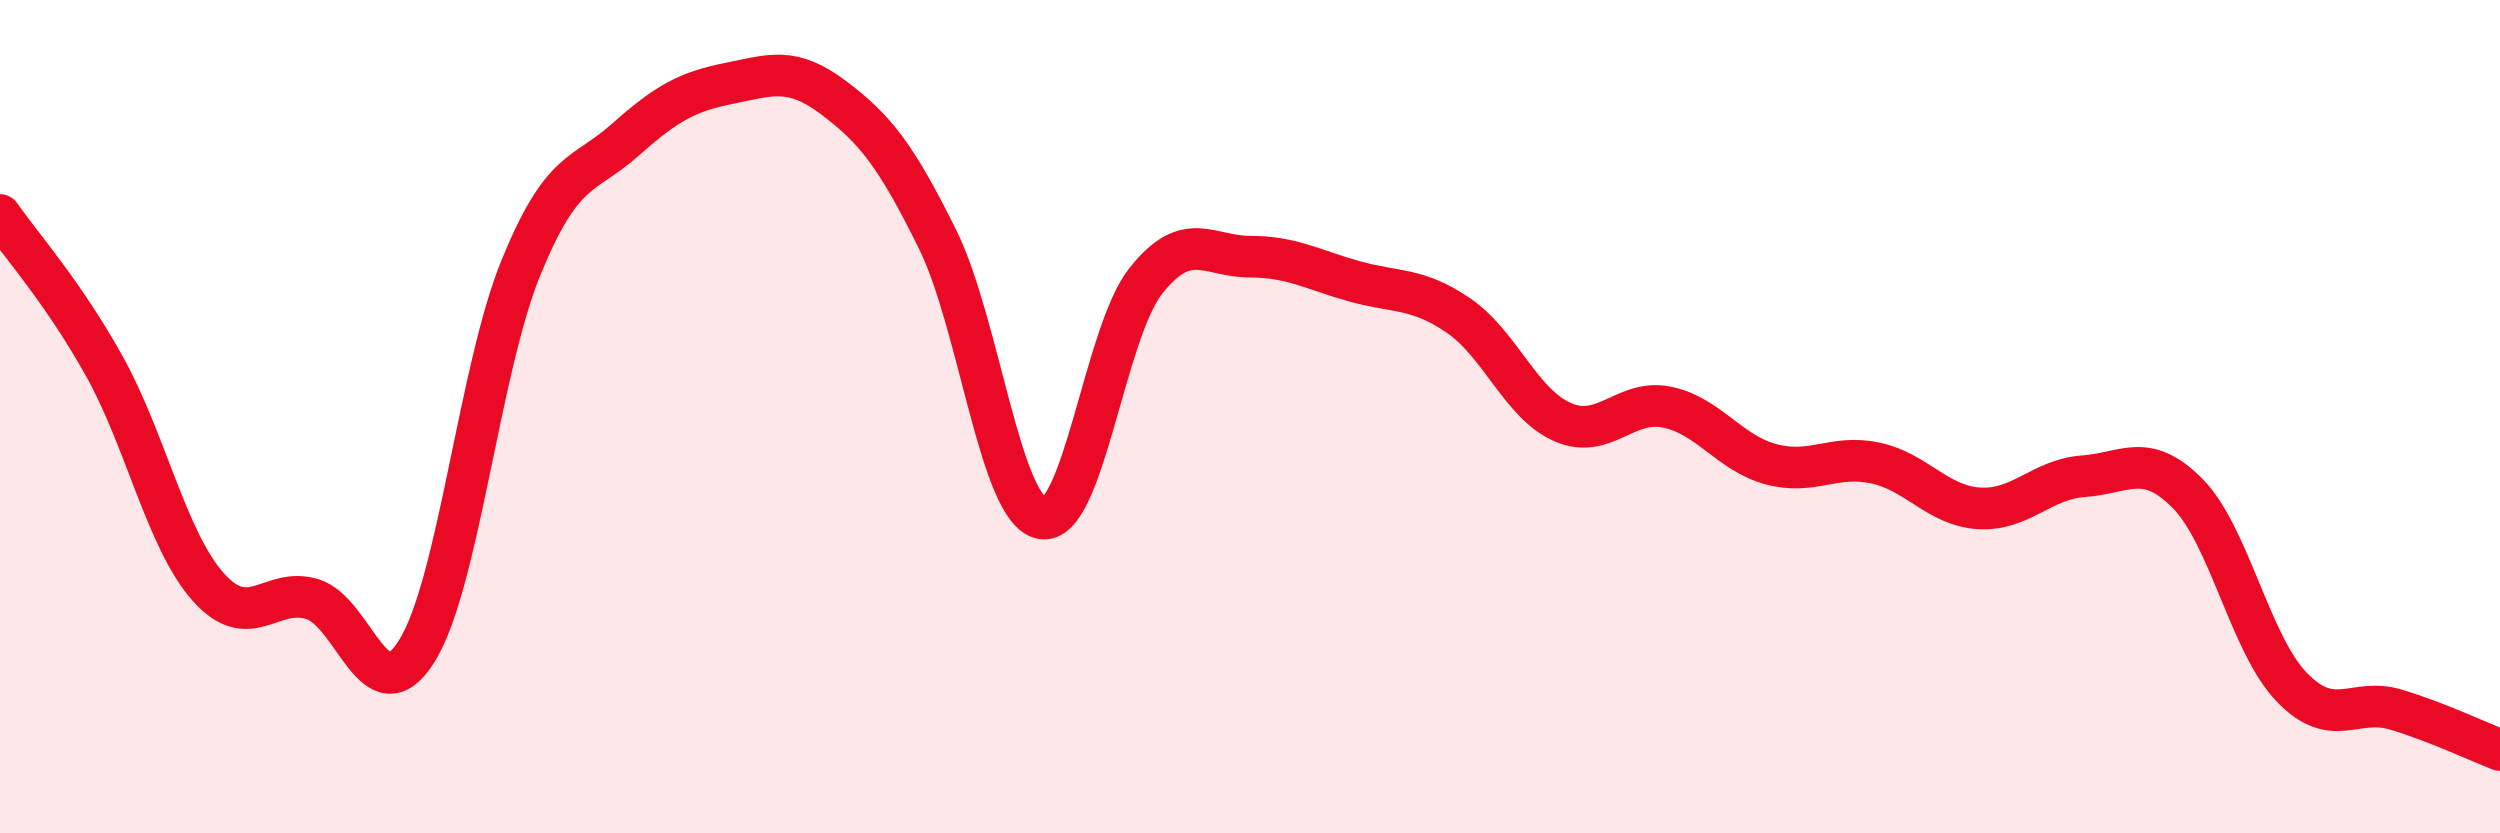
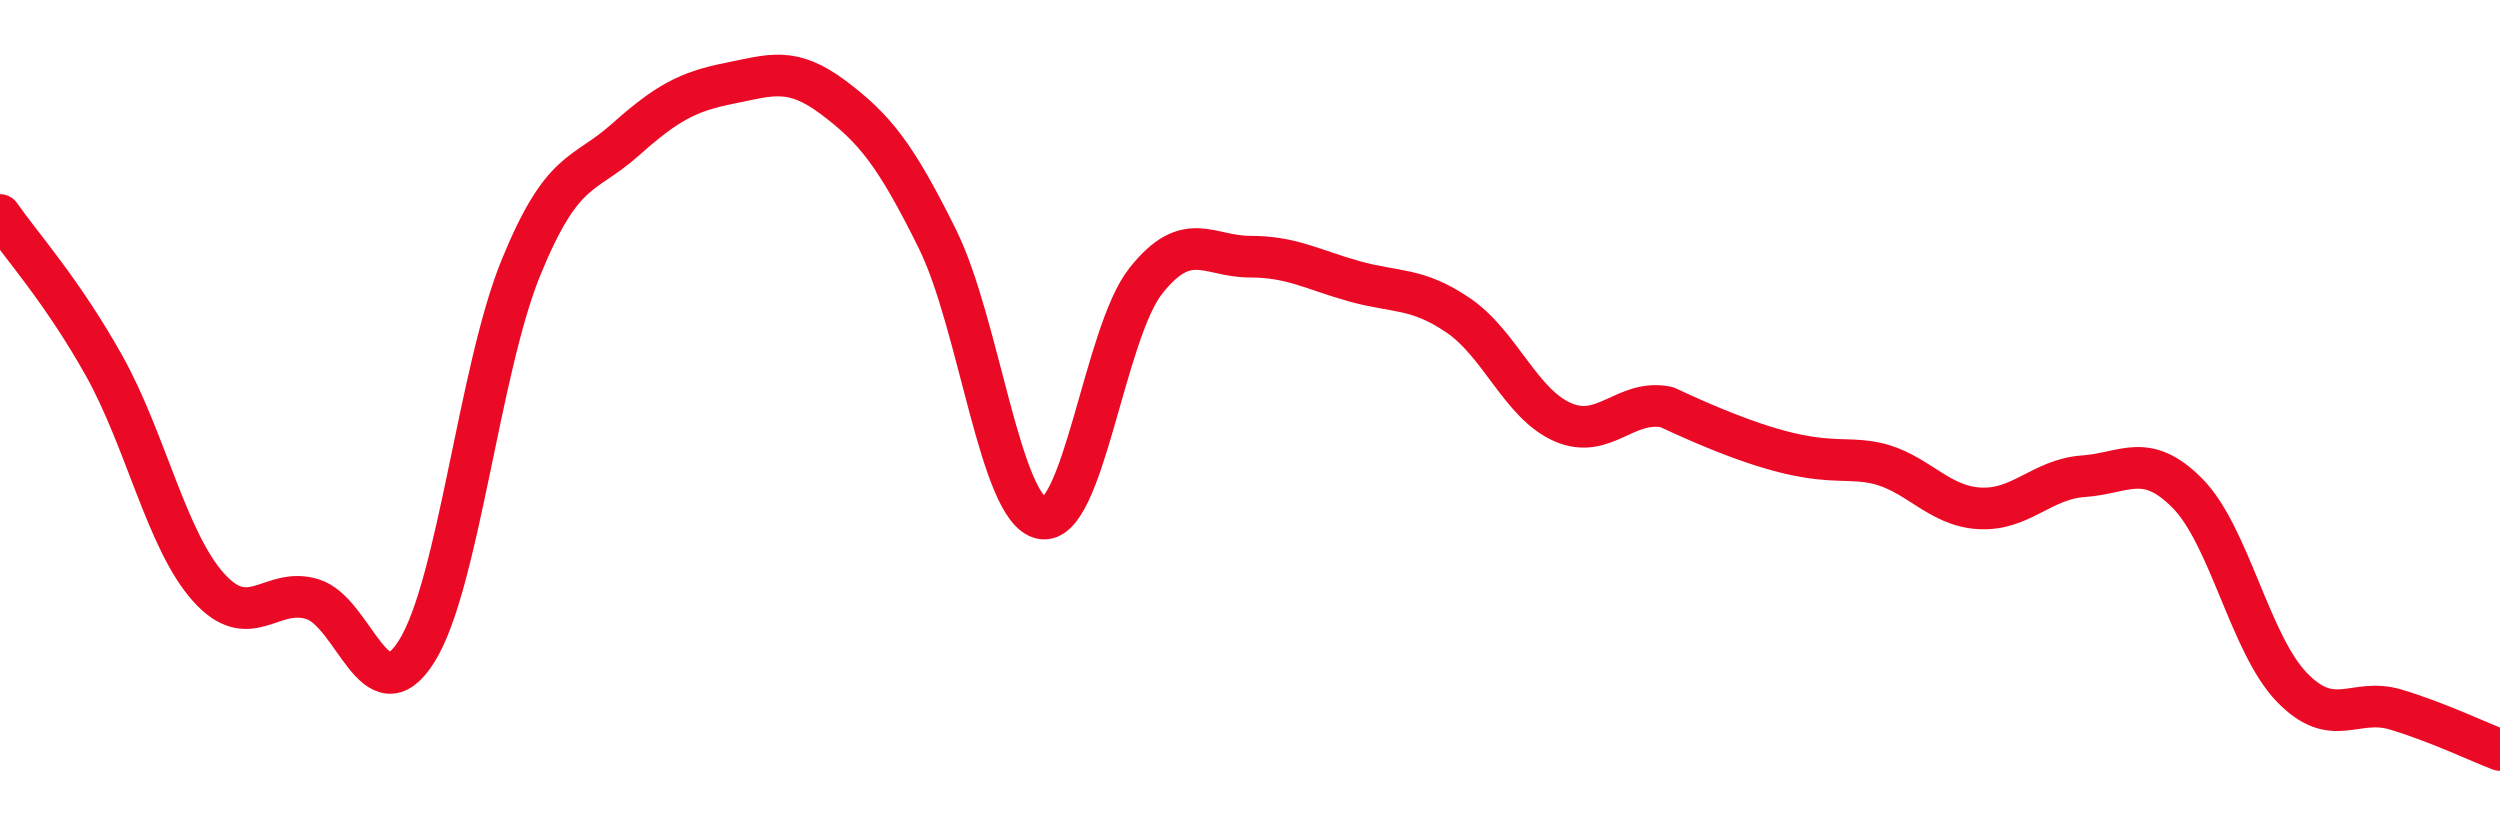
<svg xmlns="http://www.w3.org/2000/svg" width="60" height="20" viewBox="0 0 60 20">
-   <path d="M 0,5.16 C 0.5,5.88 1.5,6.99 2.5,8.78 C 3.5,10.57 4,12.97 5,14.09 C 6,15.21 6.5,14.07 7.5,14.38 C 8.5,14.69 9,17.22 10,15.63 C 11,14.04 11.5,8.88 12.5,6.43 C 13.5,3.98 14,4.25 15,3.36 C 16,2.47 16.5,2.2 17.5,2 C 18.5,1.8 19,1.59 20,2.34 C 21,3.09 21.5,3.72 22.5,5.74 C 23.5,7.76 24,12.24 25,12.44 C 26,12.64 26.5,8 27.5,6.74 C 28.5,5.48 29,6.16 30,6.16 C 31,6.16 31.5,6.47 32.5,6.75 C 33.5,7.03 34,6.89 35,7.57 C 36,8.25 36.5,9.69 37.5,10.13 C 38.5,10.57 39,9.57 40,9.77 C 41,9.97 41.5,10.87 42.5,11.14 C 43.5,11.41 44,10.9 45,11.11 C 46,11.32 46.5,12.14 47.5,12.2 C 48.5,12.26 49,11.5 50,11.43 C 51,11.36 51.5,10.83 52.5,11.84 C 53.5,12.85 54,15.45 55,16.49 C 56,17.53 56.5,16.73 57.5,17.03 C 58.5,17.33 59.5,17.81 60,18L60 20L0 20Z" fill="#EB0A25" opacity="0.1" stroke-linecap="round" stroke-linejoin="round" />
-   <path d="M 0,5.16 C 0.5,5.88 1.5,6.99 2.5,8.78 C 3.5,10.57 4,12.97 5,14.09 C 6,15.21 6.5,14.07 7.5,14.38 C 8.5,14.69 9,17.22 10,15.63 C 11,14.04 11.5,8.88 12.5,6.43 C 13.5,3.98 14,4.25 15,3.36 C 16,2.47 16.5,2.2 17.5,2 C 18.5,1.8 19,1.59 20,2.34 C 21,3.09 21.5,3.72 22.5,5.74 C 23.5,7.76 24,12.24 25,12.44 C 26,12.64 26.5,8 27.5,6.74 C 28.5,5.48 29,6.16 30,6.16 C 31,6.16 31.5,6.47 32.5,6.75 C 33.5,7.03 34,6.89 35,7.57 C 36,8.25 36.5,9.69 37.5,10.13 C 38.5,10.57 39,9.57 40,9.77 C 41,9.97 41.5,10.87 42.5,11.14 C 43.5,11.41 44,10.9 45,11.11 C 46,11.32 46.5,12.14 47.5,12.2 C 48.5,12.26 49,11.5 50,11.43 C 51,11.36 51.5,10.83 52.5,11.84 C 53.5,12.85 54,15.45 55,16.49 C 56,17.53 56.5,16.73 57.5,17.03 C 58.5,17.33 59.5,17.81 60,18" stroke="#EB0A25" stroke-width="1" fill="none" stroke-linecap="round" stroke-linejoin="round" />
+   <path d="M 0,5.16 C 0.5,5.88 1.5,6.99 2.5,8.78 C 3.5,10.57 4,12.97 5,14.09 C 6,15.21 6.5,14.07 7.5,14.38 C 8.5,14.69 9,17.22 10,15.63 C 11,14.04 11.5,8.88 12.5,6.43 C 13.5,3.98 14,4.25 15,3.36 C 16,2.47 16.5,2.2 17.5,2 C 18.5,1.8 19,1.59 20,2.34 C 21,3.09 21.5,3.72 22.5,5.74 C 23.5,7.76 24,12.24 25,12.44 C 26,12.64 26.5,8 27.5,6.74 C 28.5,5.48 29,6.16 30,6.16 C 31,6.16 31.5,6.47 32.5,6.75 C 33.5,7.03 34,6.89 35,7.57 C 36,8.25 36.5,9.69 37.5,10.13 C 38.5,10.57 39,9.57 40,9.77 C 43.5,11.41 44,10.9 45,11.11 C 46,11.32 46.5,12.14 47.5,12.2 C 48.5,12.26 49,11.5 50,11.43 C 51,11.36 51.5,10.83 52.5,11.84 C 53.5,12.85 54,15.45 55,16.49 C 56,17.53 56.5,16.73 57.5,17.03 C 58.5,17.33 59.5,17.81 60,18" stroke="#EB0A25" stroke-width="1" fill="none" stroke-linecap="round" stroke-linejoin="round" />
</svg>